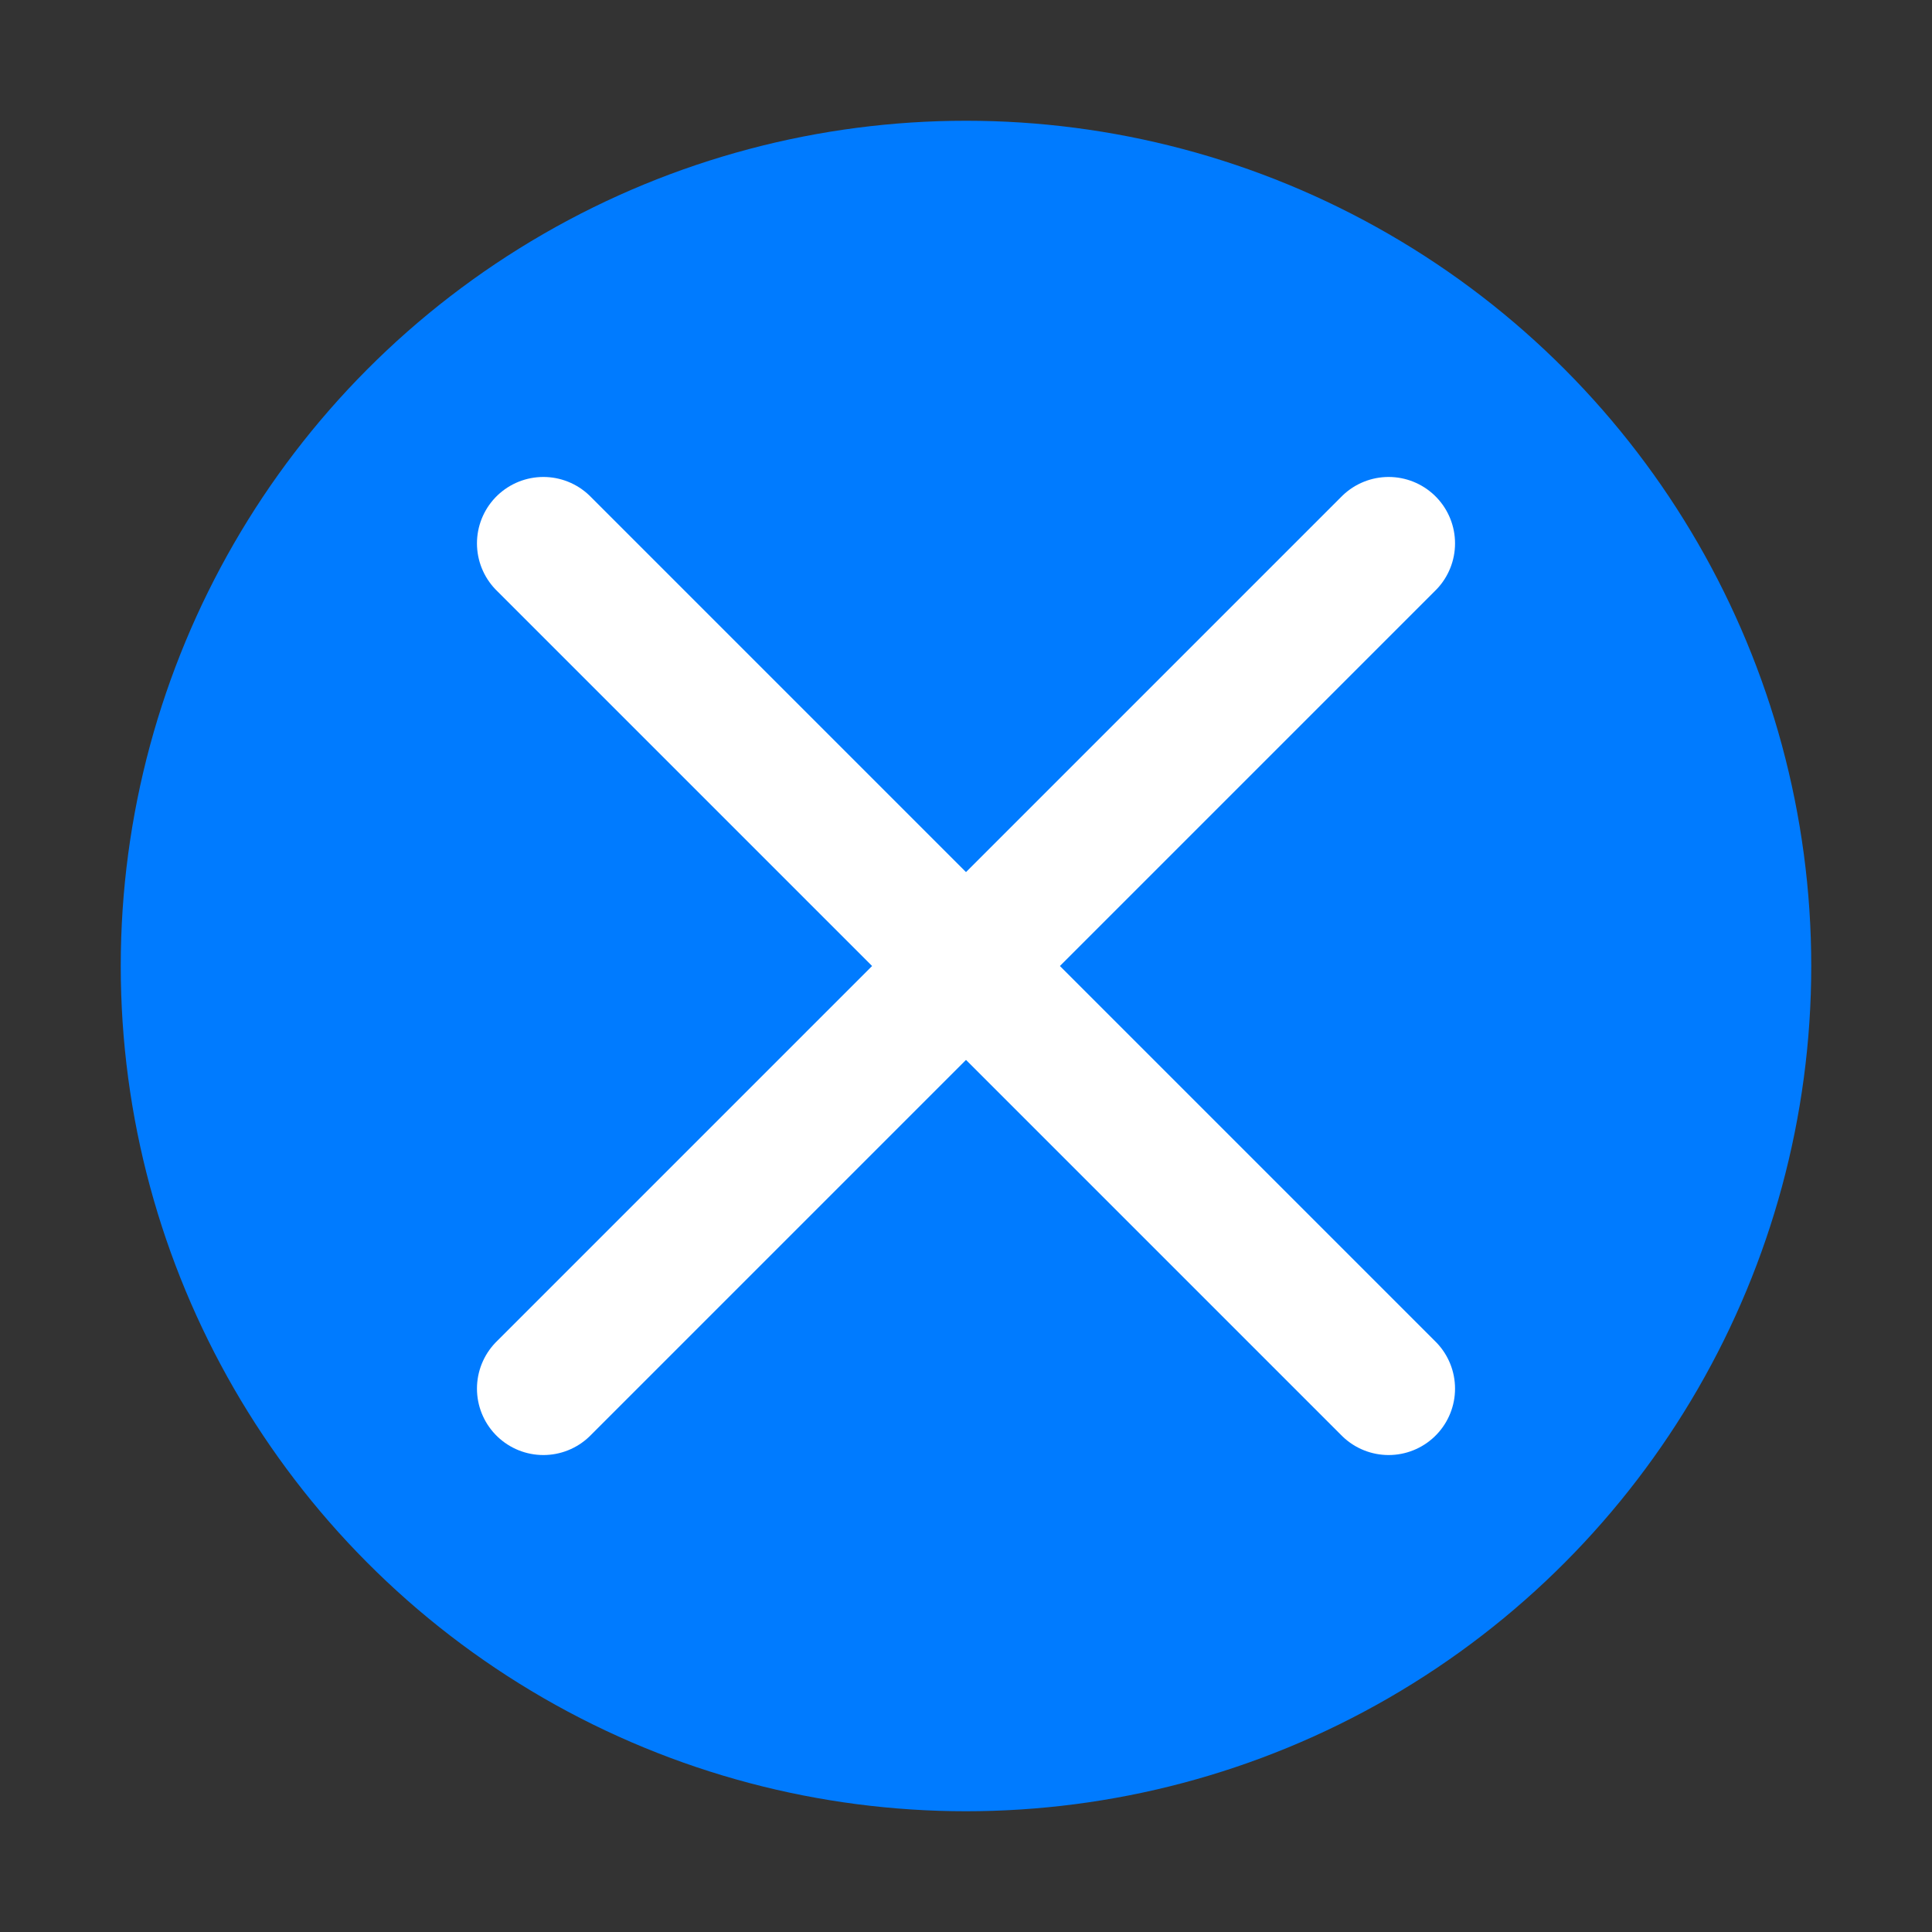
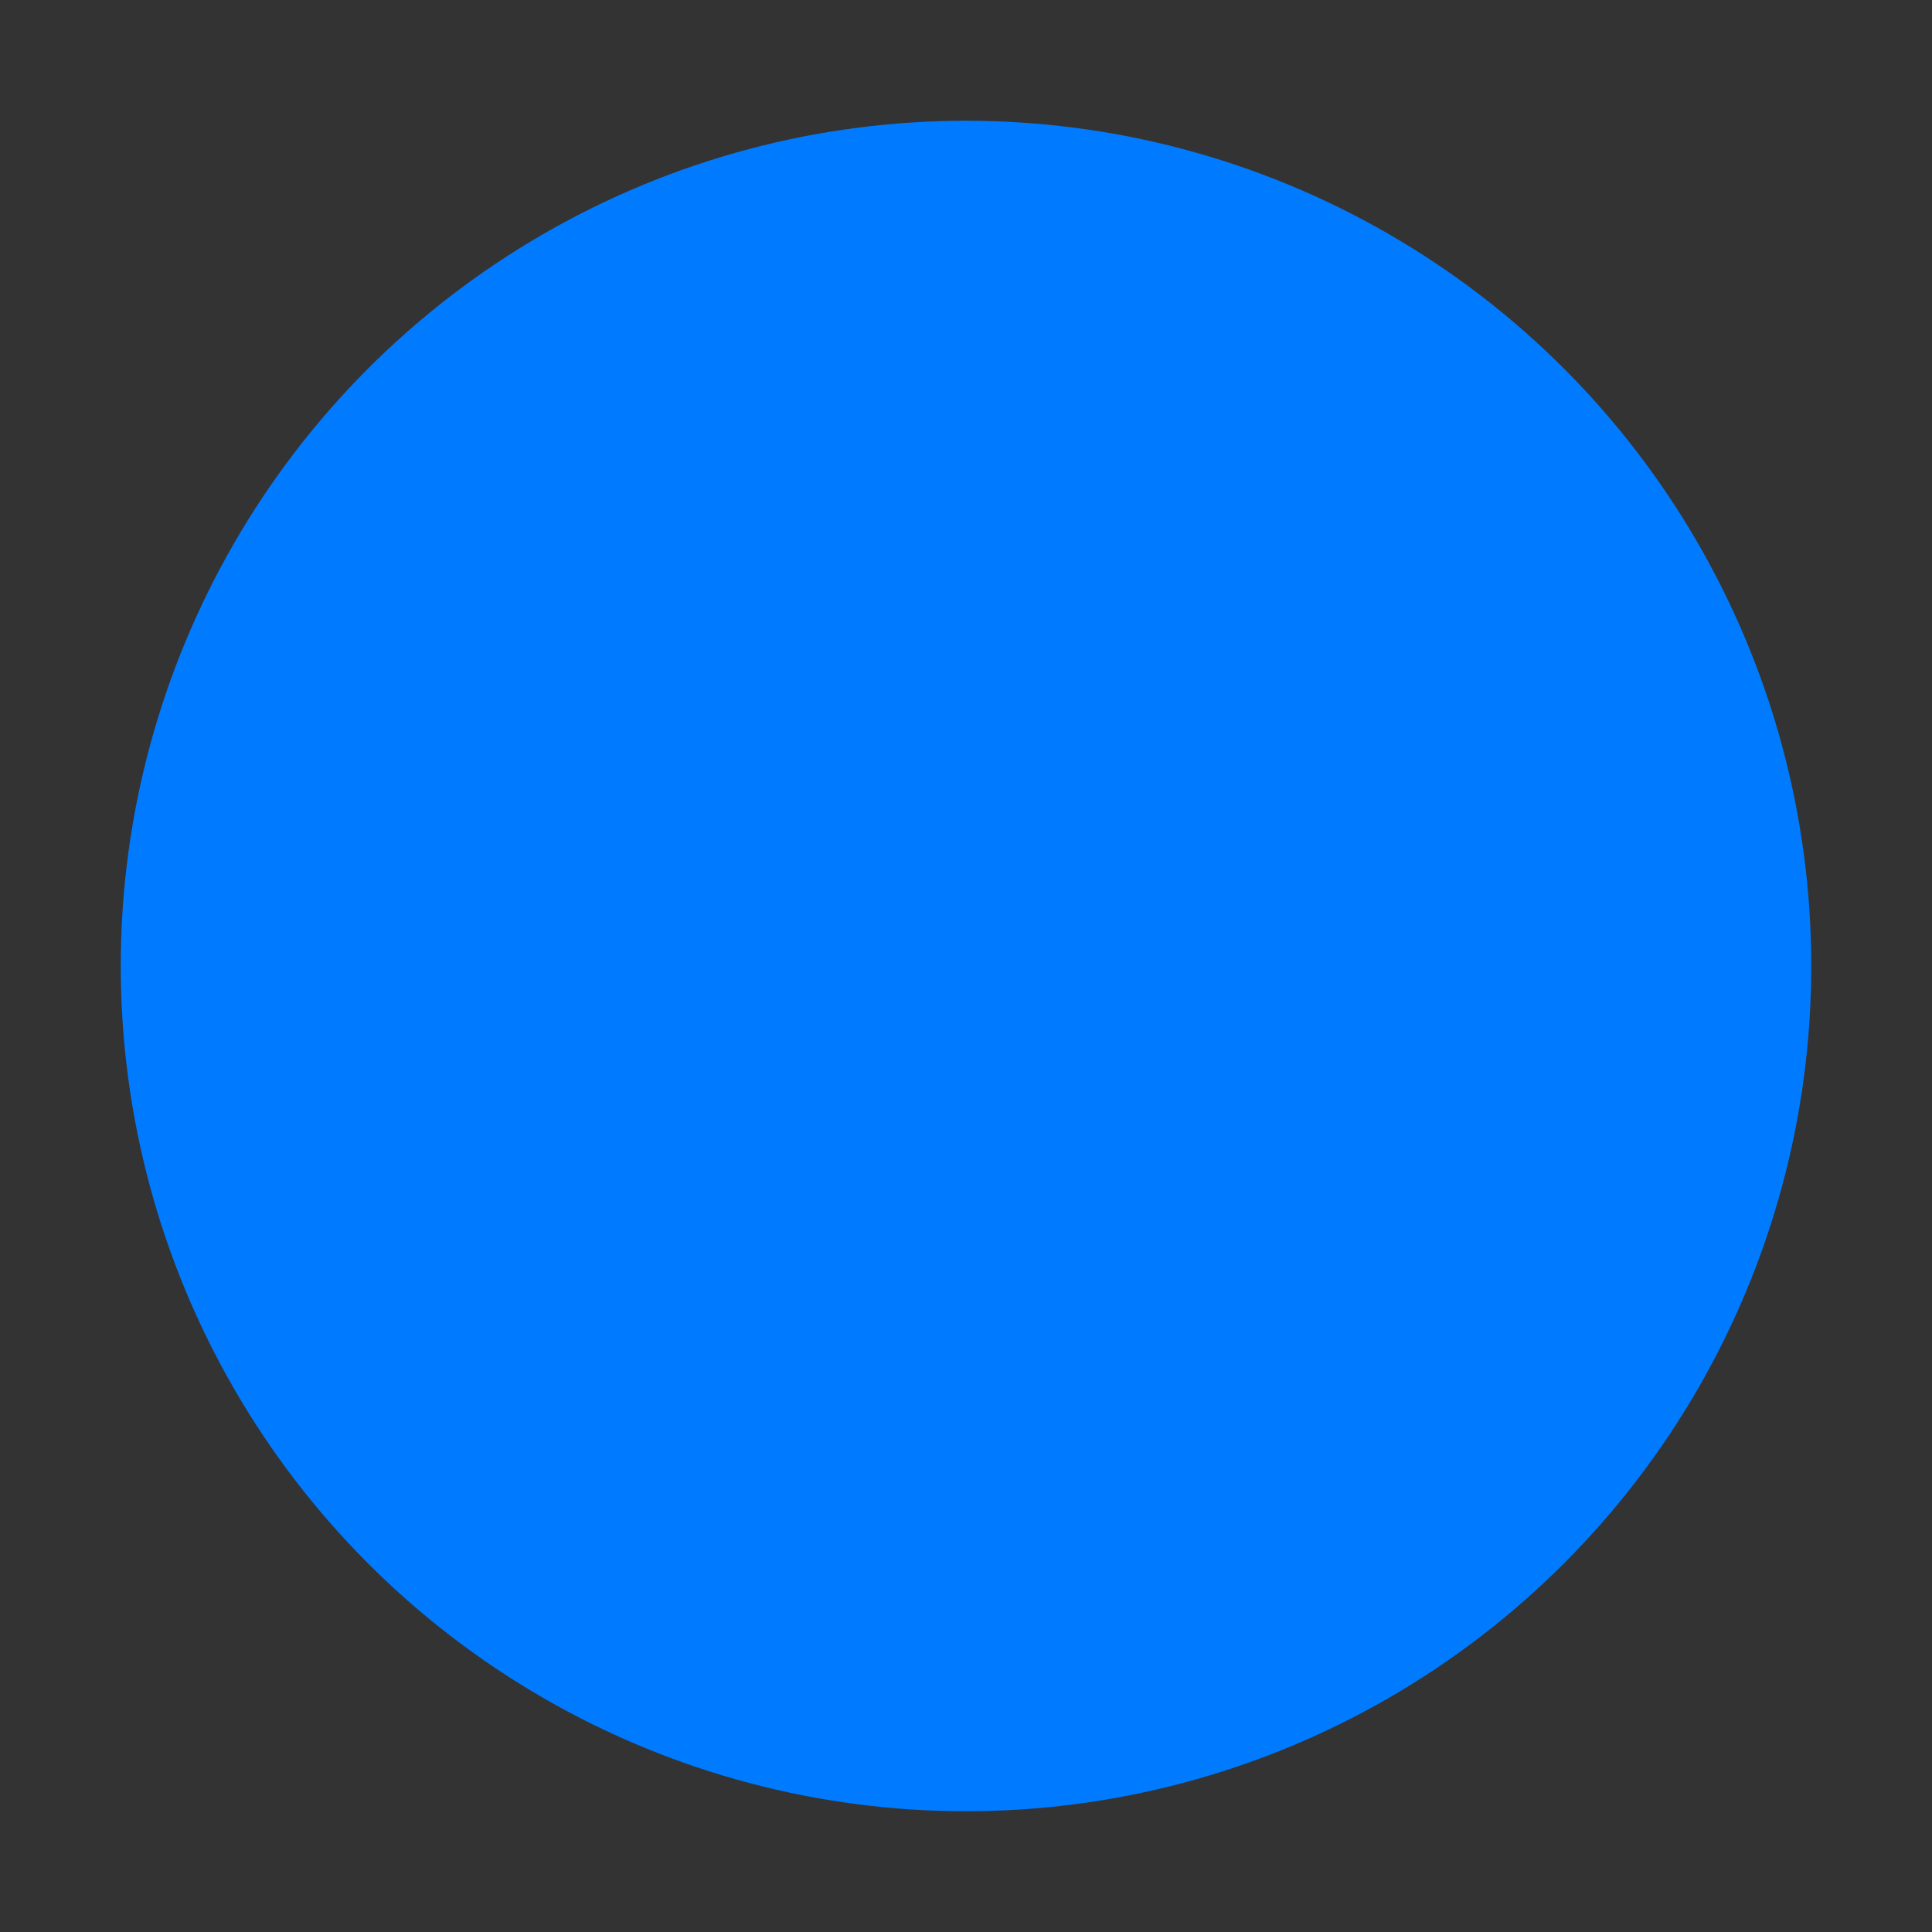
<svg xmlns="http://www.w3.org/2000/svg" width="32" height="32" viewBox="0 0 32 32" fill="none">
  <rect x="0" y="0" width="32" height="32" fill="#333333" stroke="none" />
  <circle cx="16" cy="16" r="14" fill="#007bff" />
-   <path d="M9 9L16 16L23 9M9 23L16 16L23 23" stroke="white" stroke-width="2.2" stroke-linecap="round" stroke-linejoin="round" />
</svg>